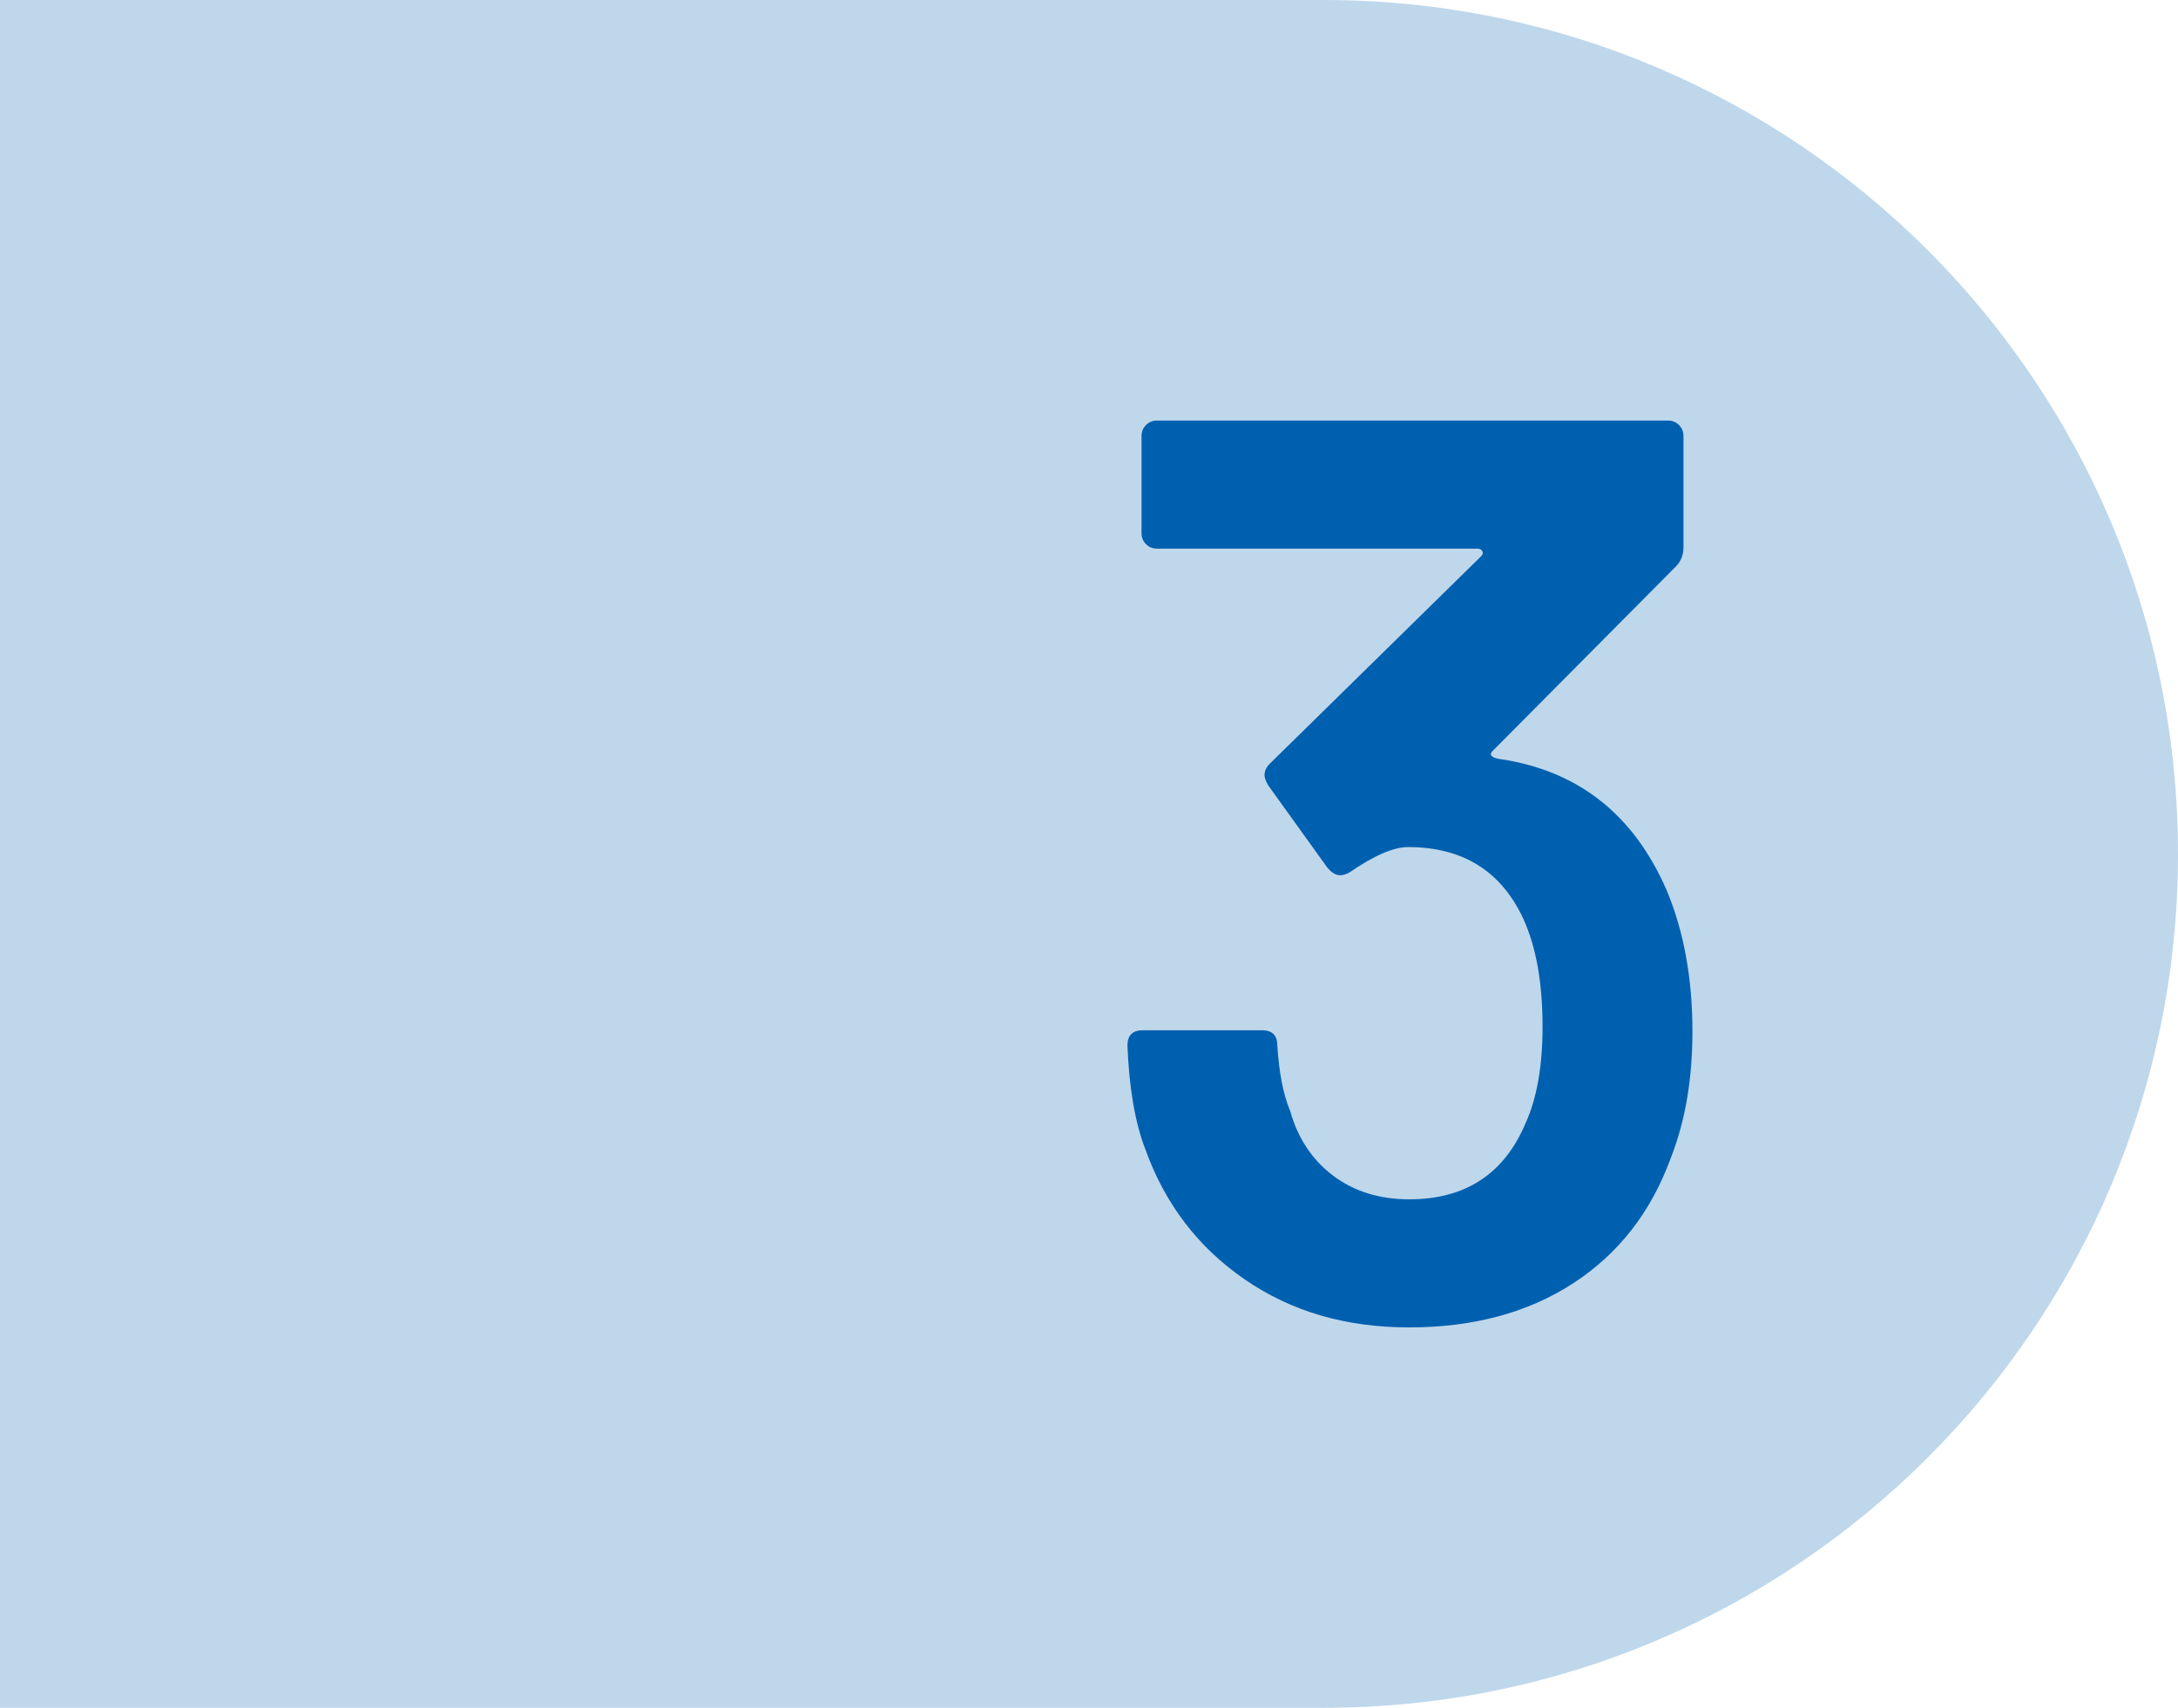
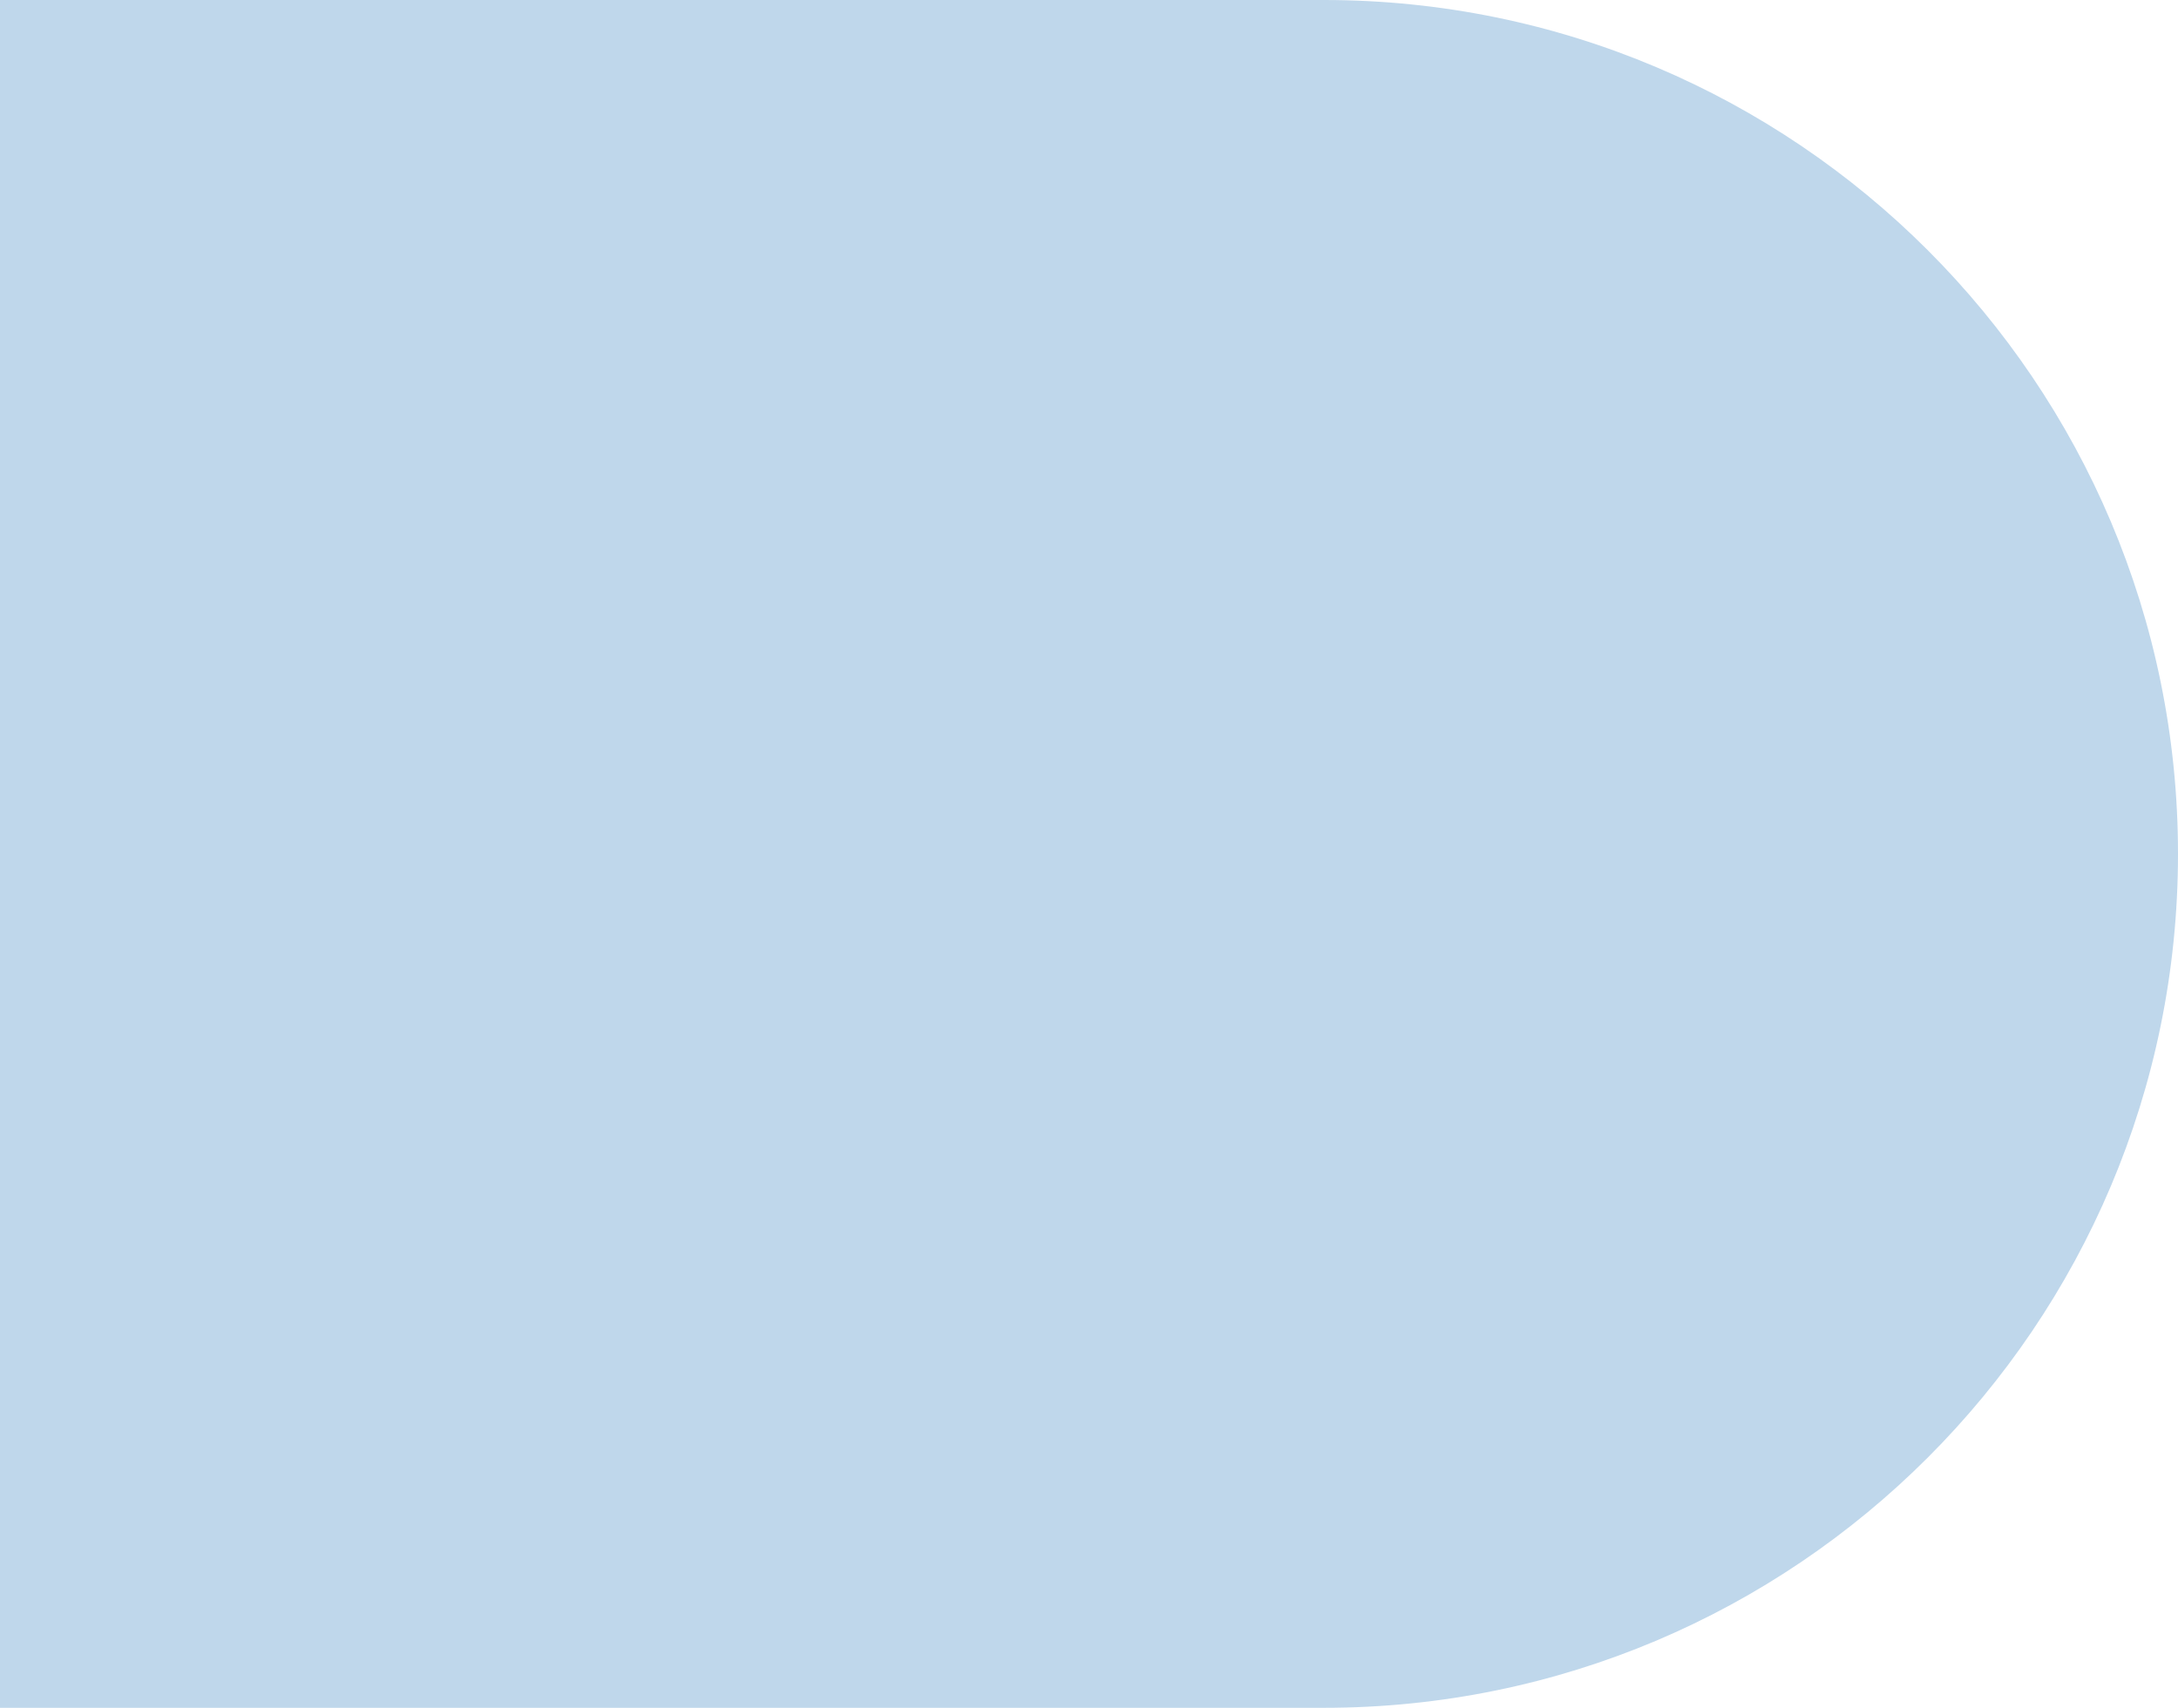
<svg xmlns="http://www.w3.org/2000/svg" id="_レイヤー_2" viewBox="0 0 102 80">
  <defs>
    <style>.cls-1{fill:#bfd7eb;}.cls-1,.cls-2{stroke-width:0px;}.cls-2{fill:#0060b0;}</style>
  </defs>
  <g id="object">
    <path class="cls-1" d="m0,0h62C84.08,0,102,17.92,102,40h0c0,22.08-17.92,40-40,40H0V0H0Z" />
-     <path class="cls-2" d="m79.26,48.32c0,2.24-.34,4.22-1.02,5.94-.92,2.52-2.44,4.47-4.56,5.85-2.12,1.38-4.68,2.07-7.68,2.07s-5.53-.75-7.71-2.25c-2.18-1.5-3.73-3.53-4.65-6.09-.48-1.24-.76-2.86-.84-4.86,0-.48.24-.72.72-.72h5.58c.48,0,.72.24.72.72.08,1.28.28,2.3.6,3.06.36,1.28,1.03,2.29,2.01,3.03.98.74,2.17,1.11,3.57,1.11,2.64,0,4.46-1.2,5.46-3.6.52-1.16.78-2.66.78-4.5,0-2.04-.3-3.72-.9-5.04-1.04-2.24-2.84-3.36-5.4-3.36-.68,0-1.6.4-2.76,1.2-.16.08-.3.12-.42.12-.2,0-.4-.12-.6-.36l-2.76-3.84c-.12-.2-.18-.36-.18-.48,0-.2.08-.38.24-.54l9.9-9.72c.08-.08.1-.16.06-.24-.04-.08-.12-.12-.24-.12h-15c-.2,0-.37-.07-.51-.21-.14-.14-.21-.31-.21-.51v-4.56c0-.2.07-.37.21-.51.14-.14.31-.21.51-.21h23.94c.2,0,.37.07.51.21.14.14.21.31.21.51v5.22c0,.36-.12.66-.36.9l-8.58,8.64c-.16.16-.08.28.24.36,3.72.52,6.36,2.58,7.92,6.18.8,1.92,1.2,4.12,1.2,6.6Z" />
  </g>
</svg>